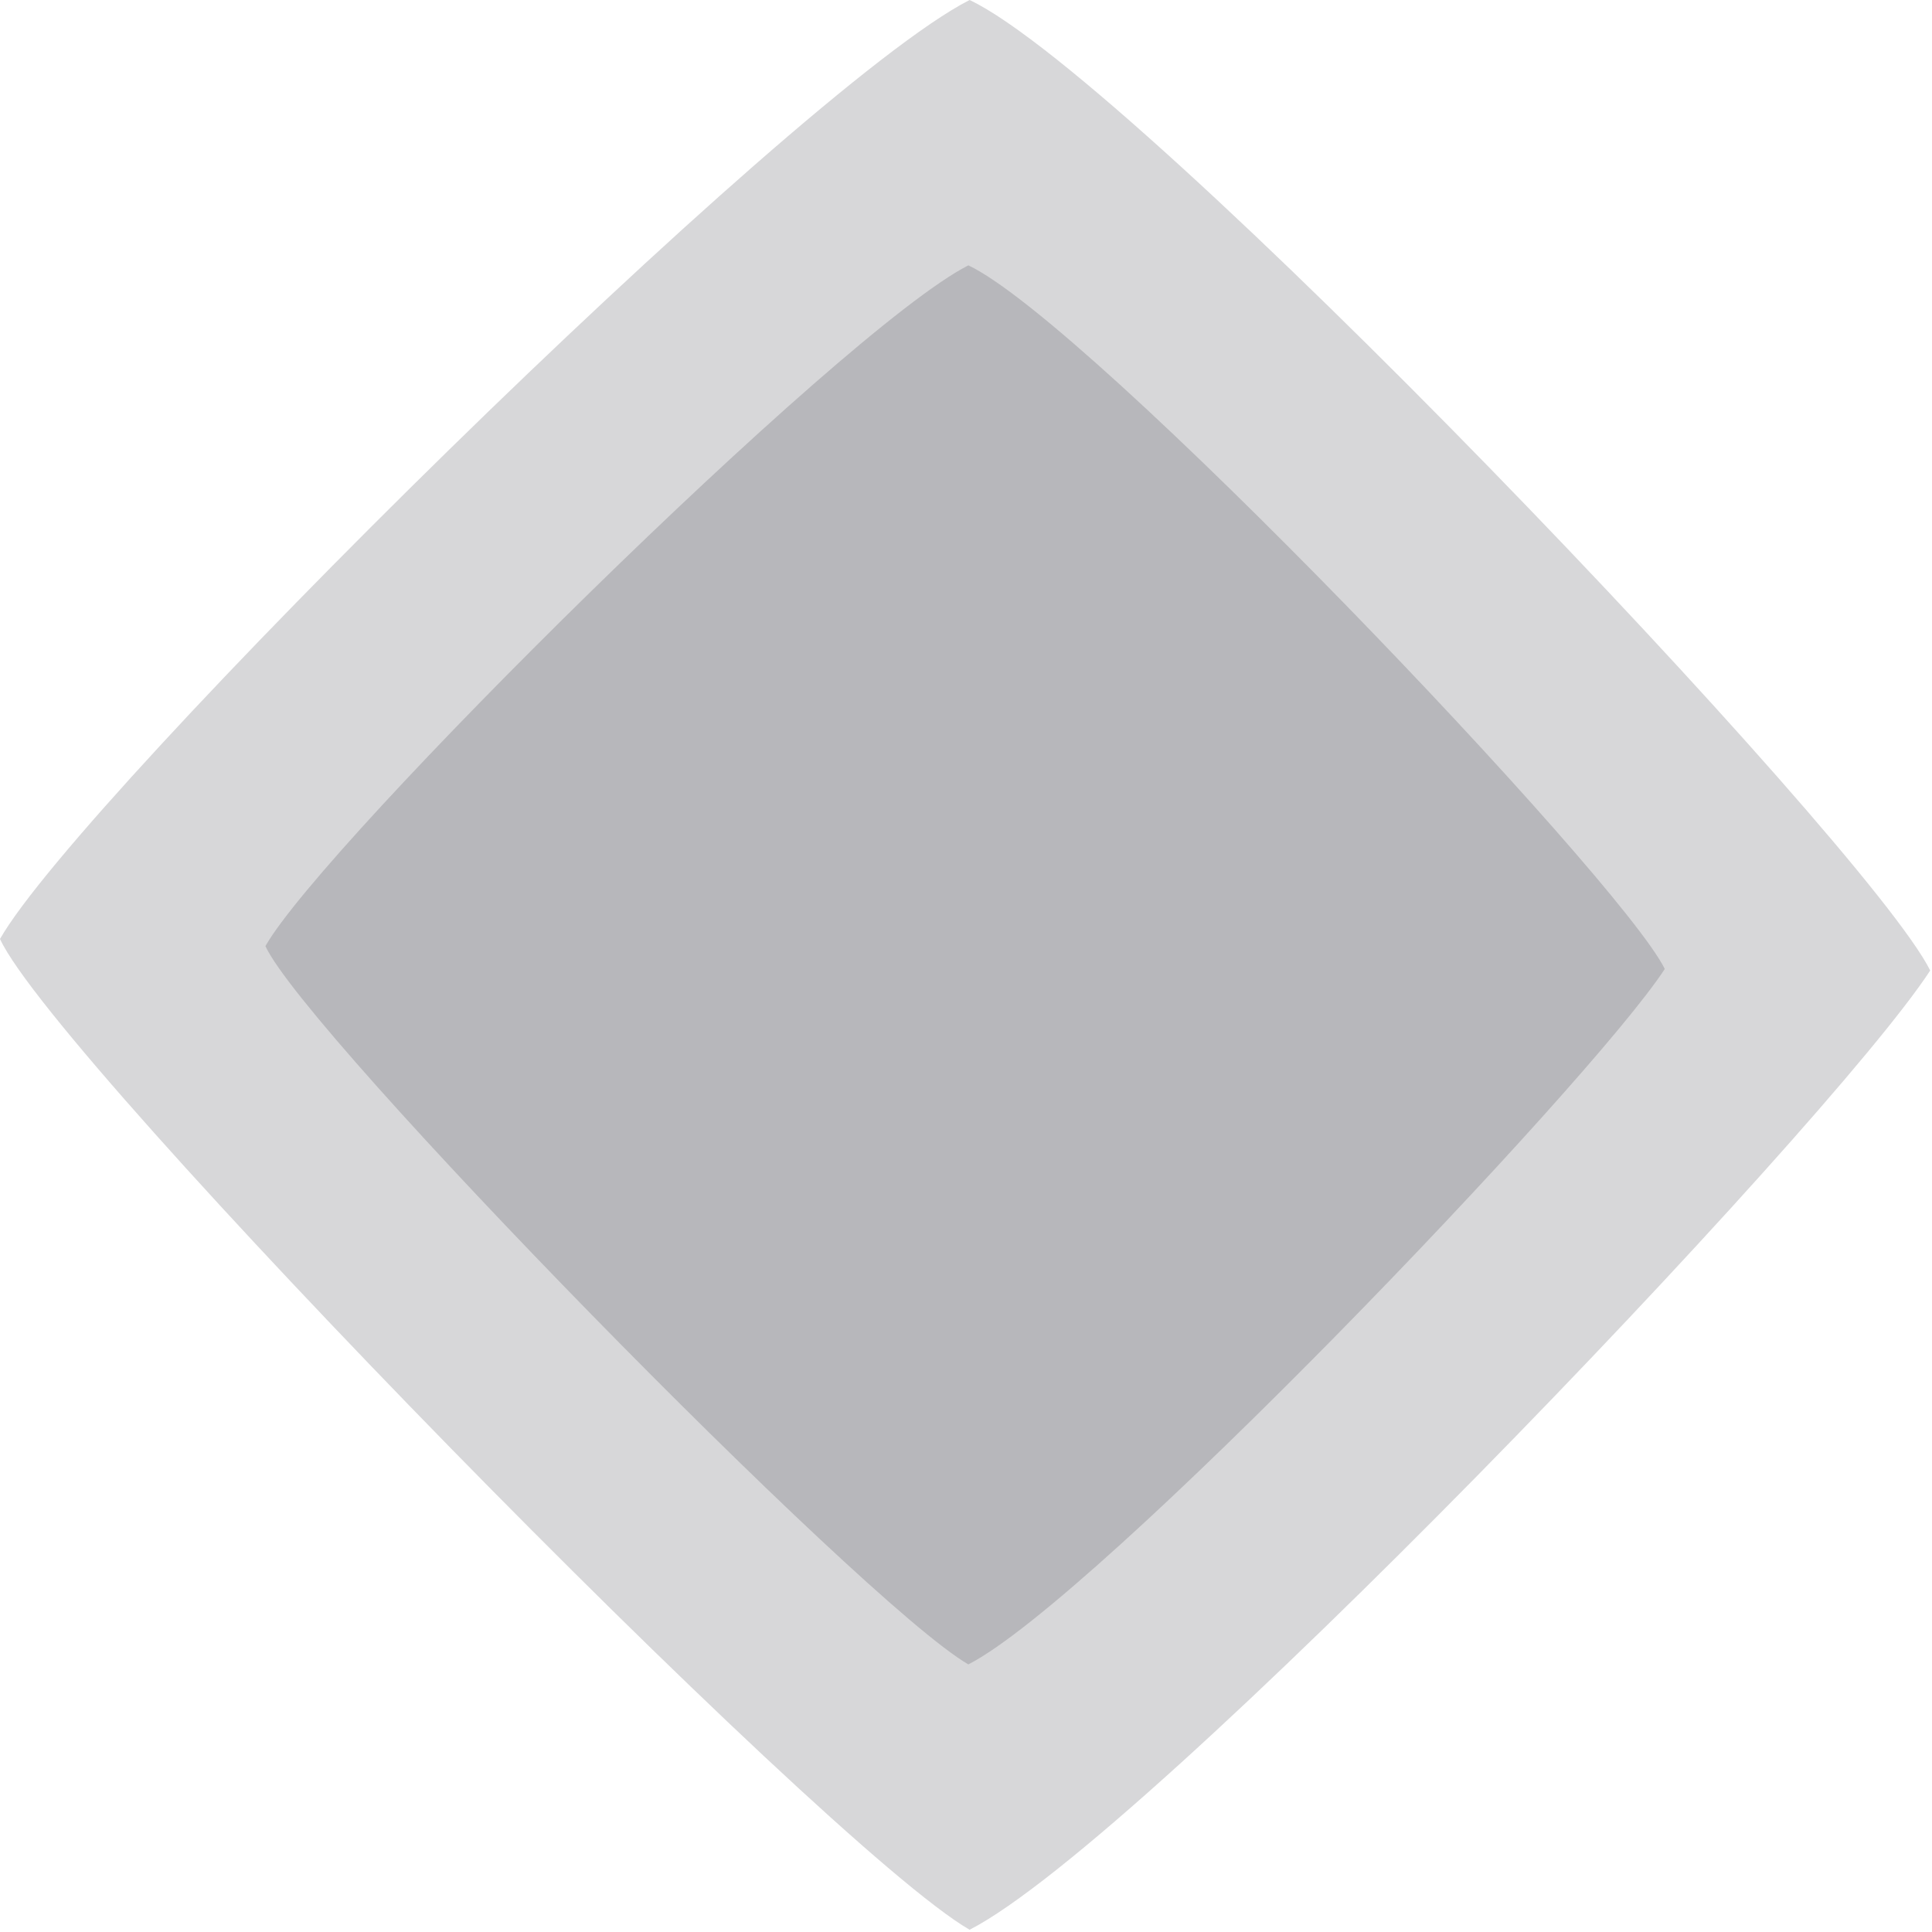
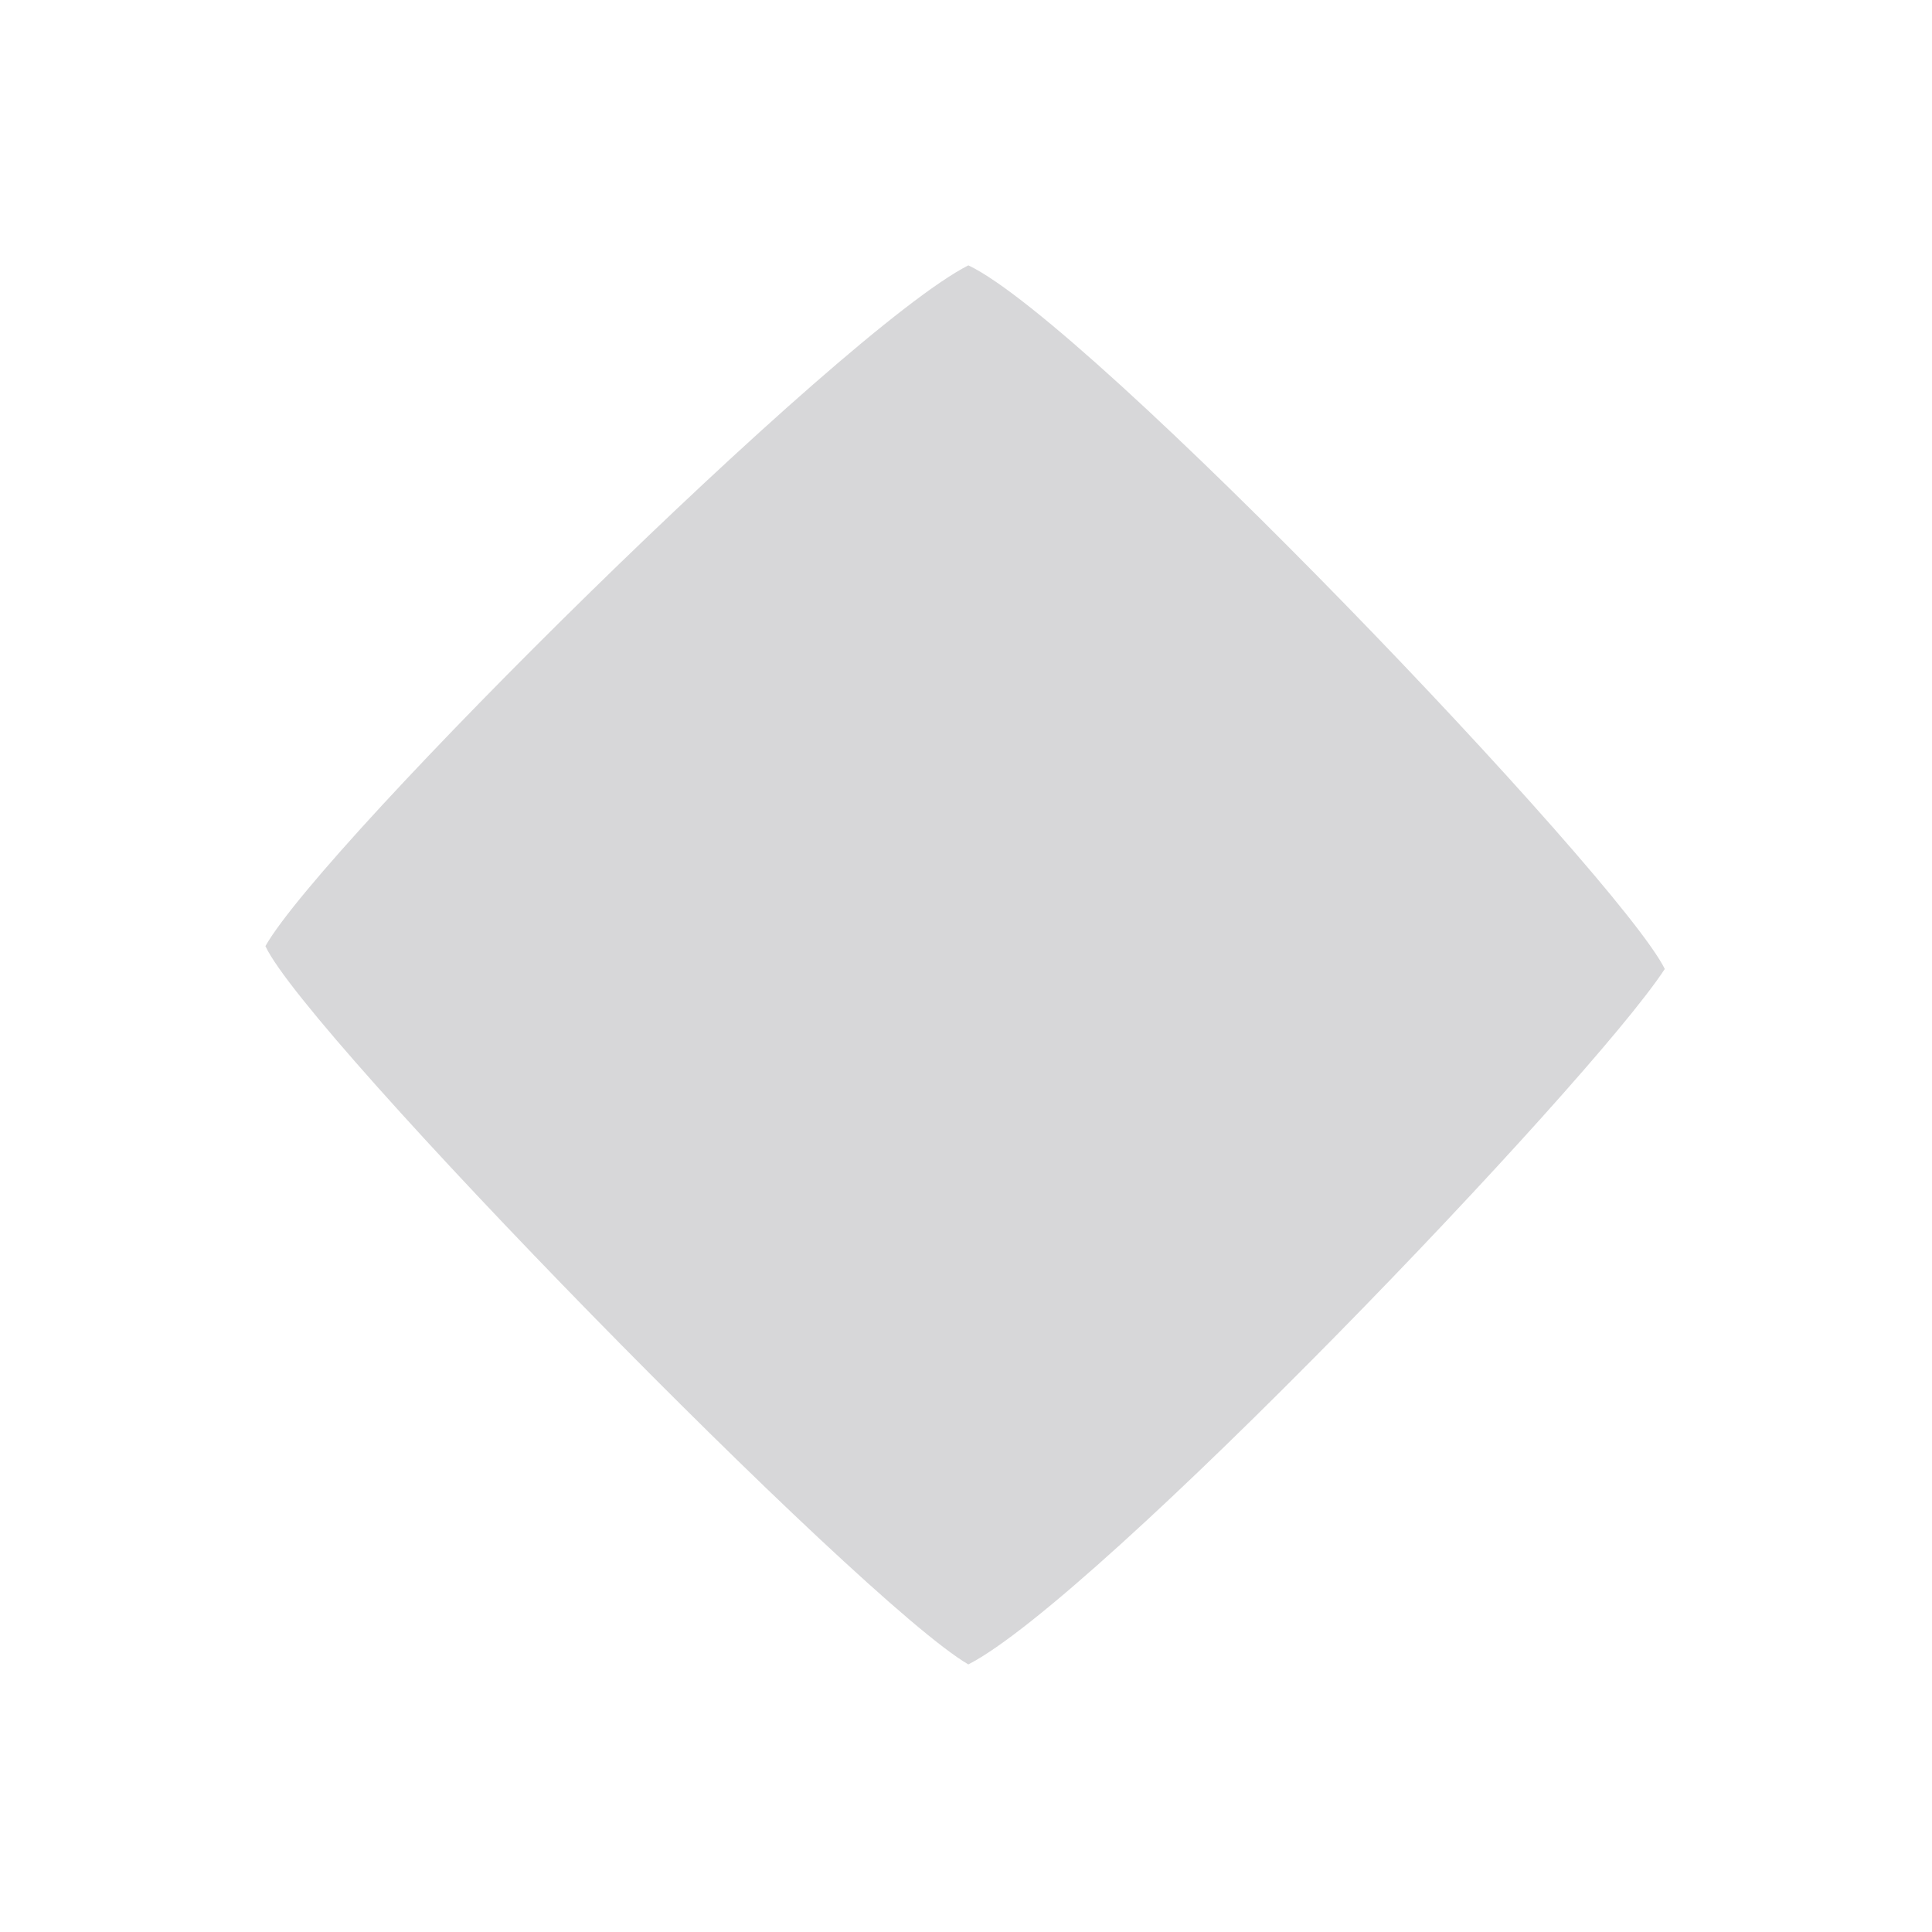
<svg xmlns="http://www.w3.org/2000/svg" width="445" height="445" viewBox="0 0 445 445" fill="none">
-   <path opacity="0.2" d="M223.323 0C261.915 18.153 430.179 194.493 444.587 223.538C420.917 259.843 263.974 423.736 223.323 444.482C189.361 424.773 12.864 244.284 0 216.276C18.524 183.602 182.672 20.746 223.323 0Z" fill="#393A43" />
  <path opacity="0.2" d="M223.039 61.119C251.019 74.28 373.008 202.125 383.453 223.181C366.293 249.502 252.511 368.323 223.039 383.364C198.418 369.075 70.459 238.222 61.133 217.917C74.563 194.228 193.568 76.16 223.039 61.119Z" fill="#393A43" />
</svg>